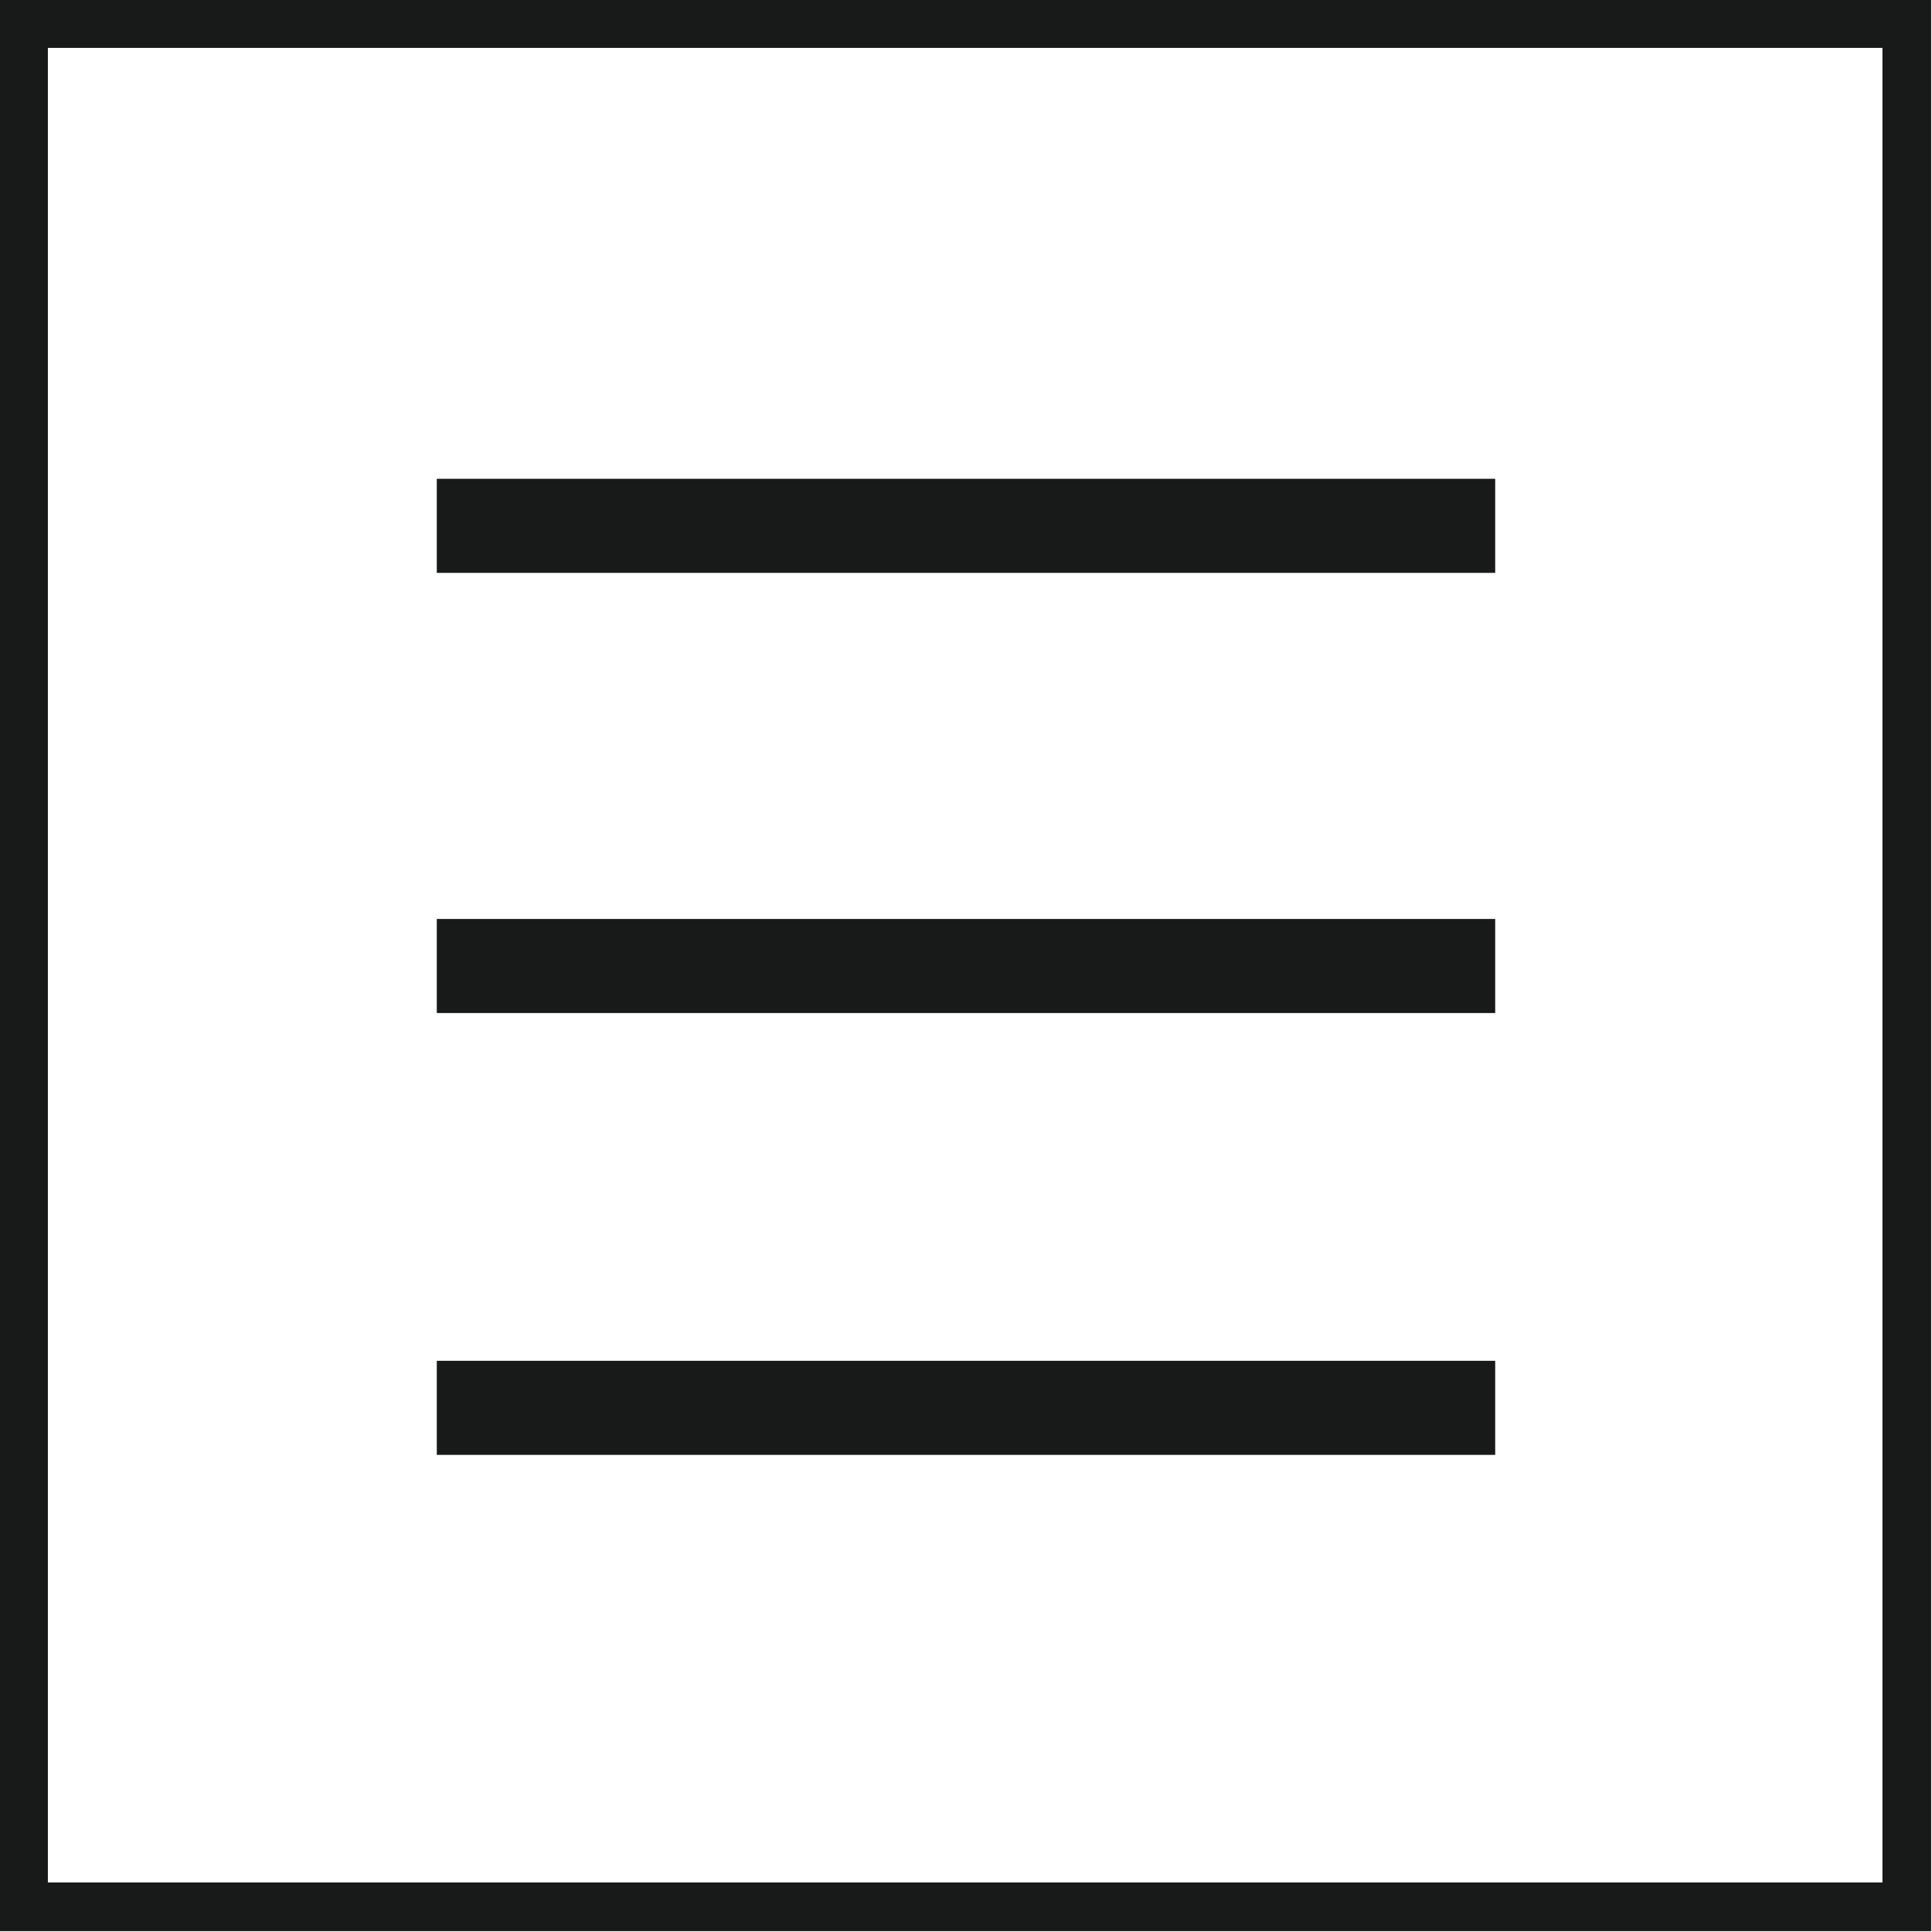
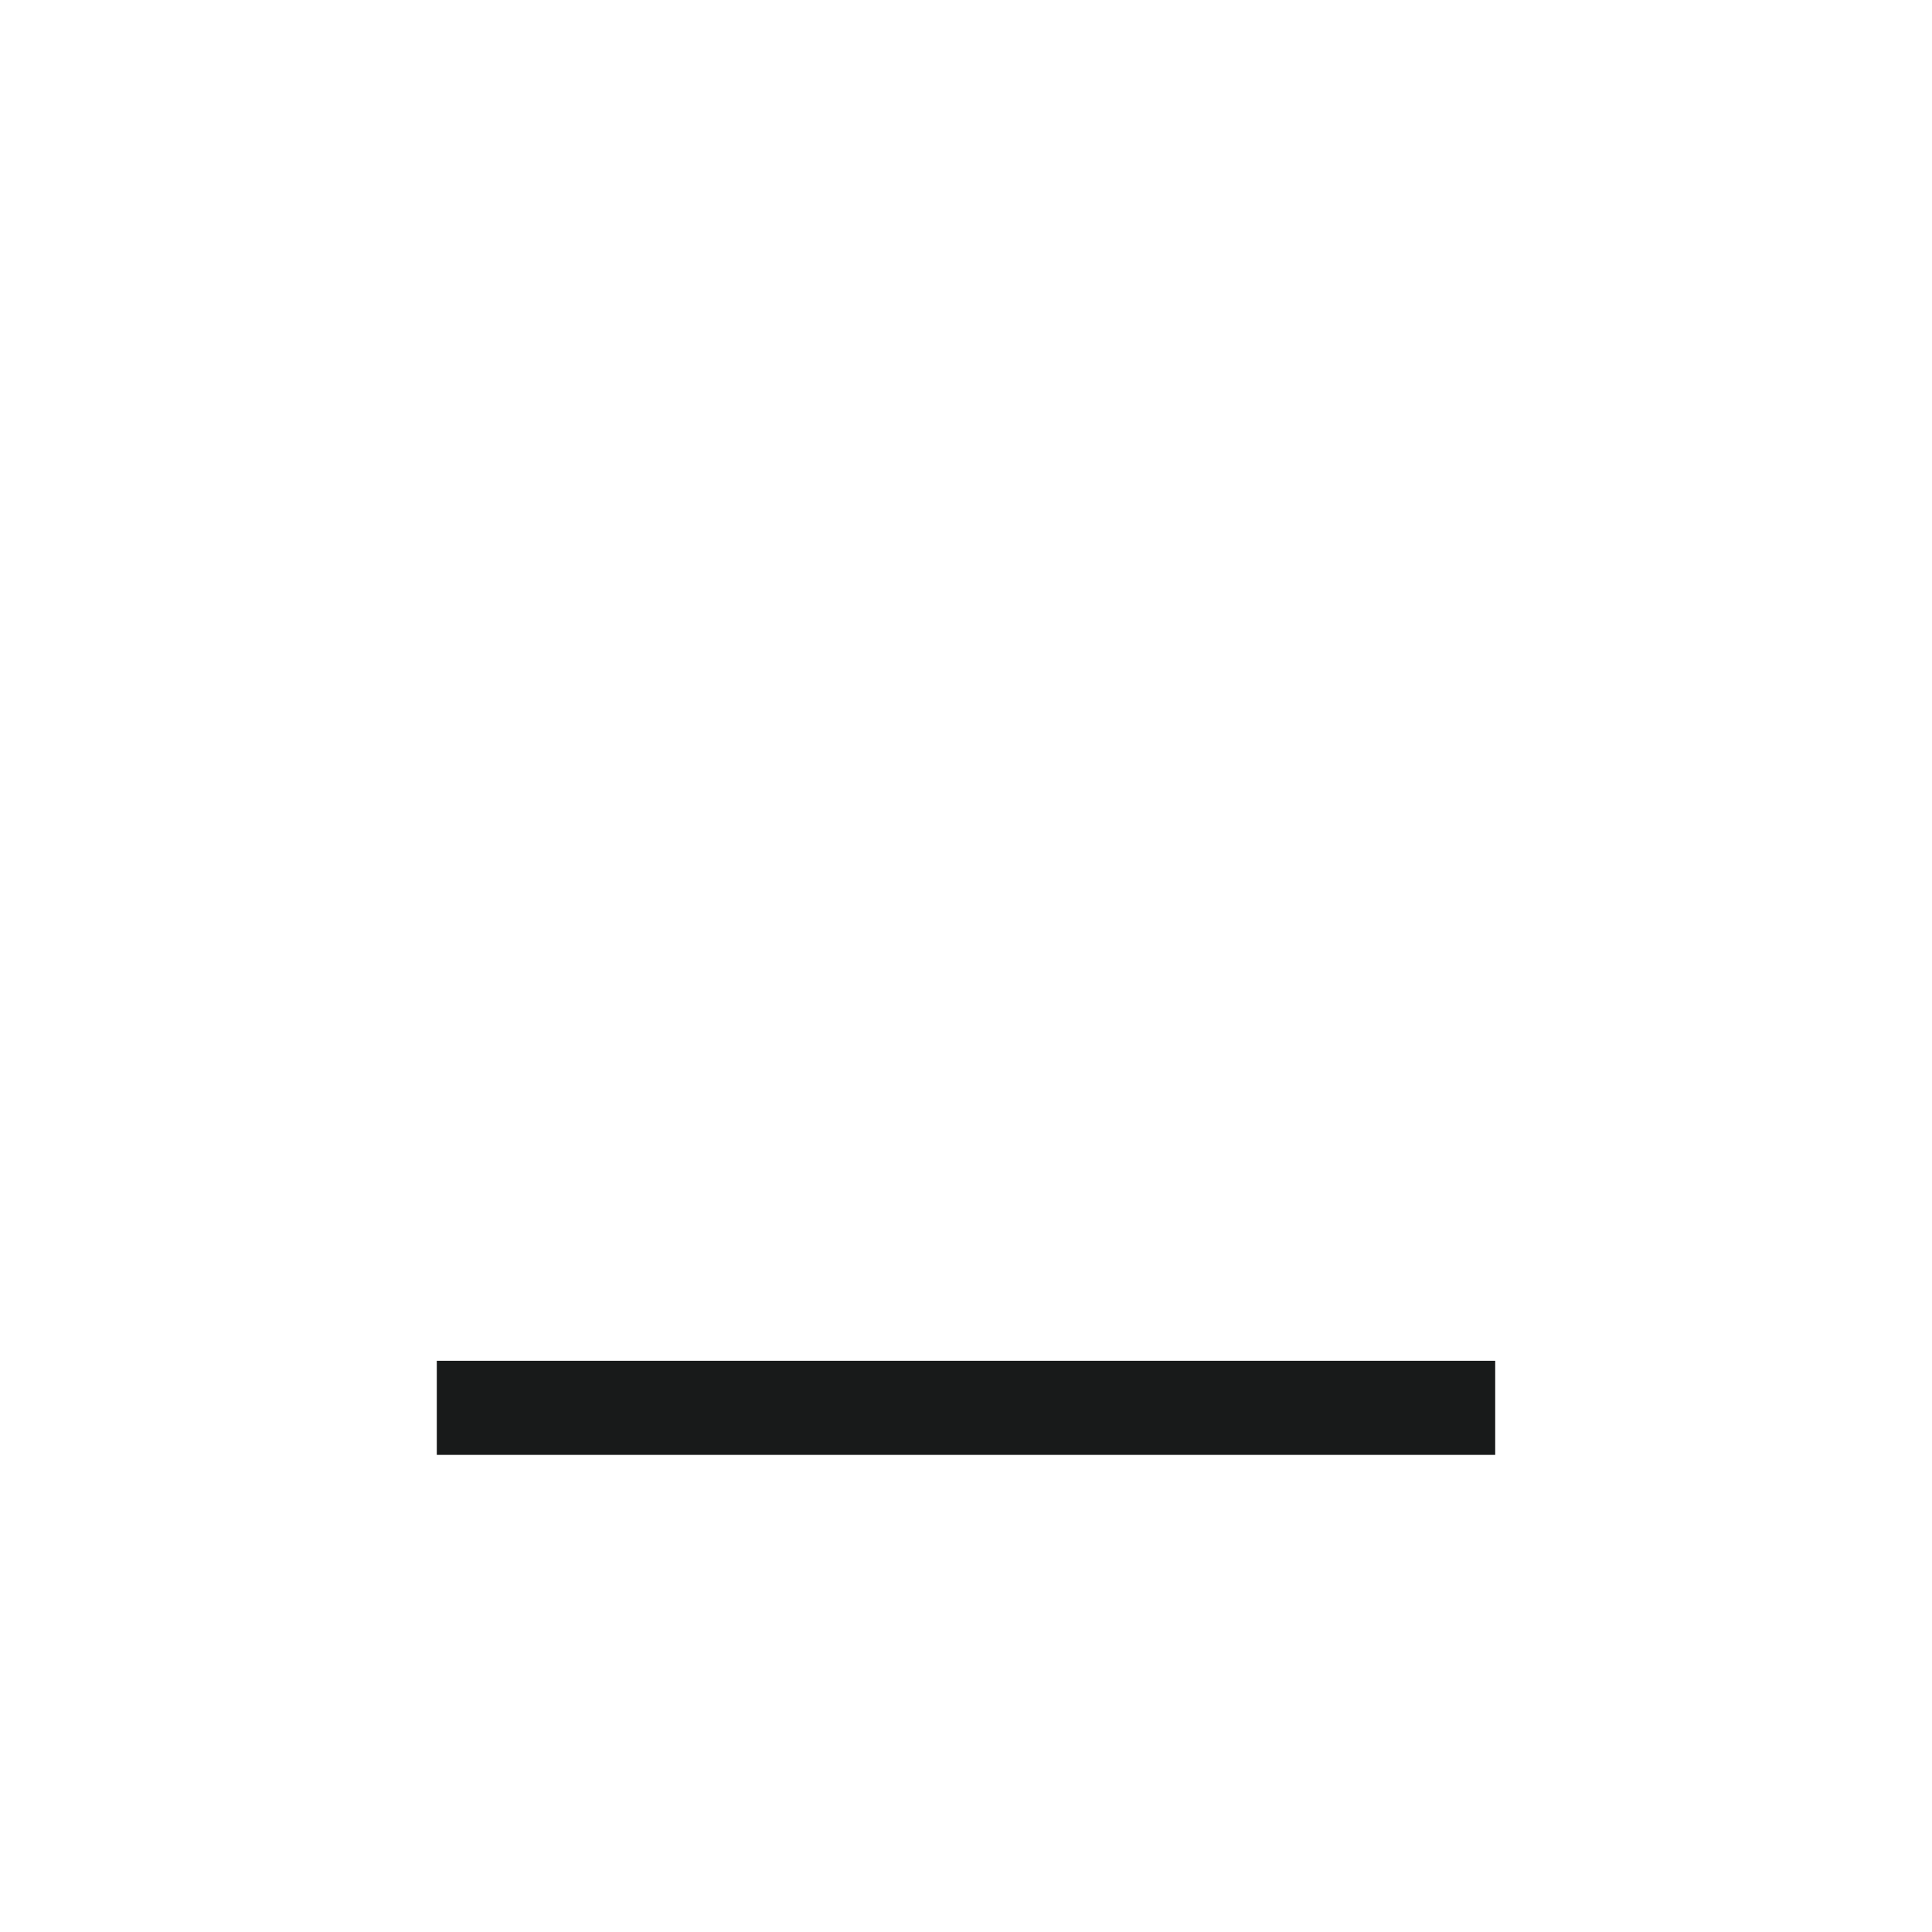
<svg xmlns="http://www.w3.org/2000/svg" xml:space="preserve" width="335px" height="335px" version="1.1" style="shape-rendering:geometricPrecision; text-rendering:geometricPrecision; image-rendering:optimizeQuality; fill-rule:evenodd; clip-rule:evenodd" viewBox="0 0 11.5 11.5">
  <defs>
    <style type="text/css"> .str0 {stroke:#181A1A;stroke-width:0.29;stroke-miterlimit:22.926} .fil0 {fill:none} .fil1 {fill:#181A1A} </style>
  </defs>
  <g id="Слой_x0020_1">
-     <rect class="fil0 str0" x="0.14" y="0.14" width="11.21" height="11.21" />
    <g id="_2243641566224">
-       <rect class="fil1" x="2.6" y="2.85" width="6.3" height="0.56" />
-       <rect class="fil1" x="2.6" y="5.47" width="6.3" height="0.56" />
      <rect class="fil1" x="2.6" y="8.1" width="6.3" height="0.56" />
    </g>
  </g>
</svg>